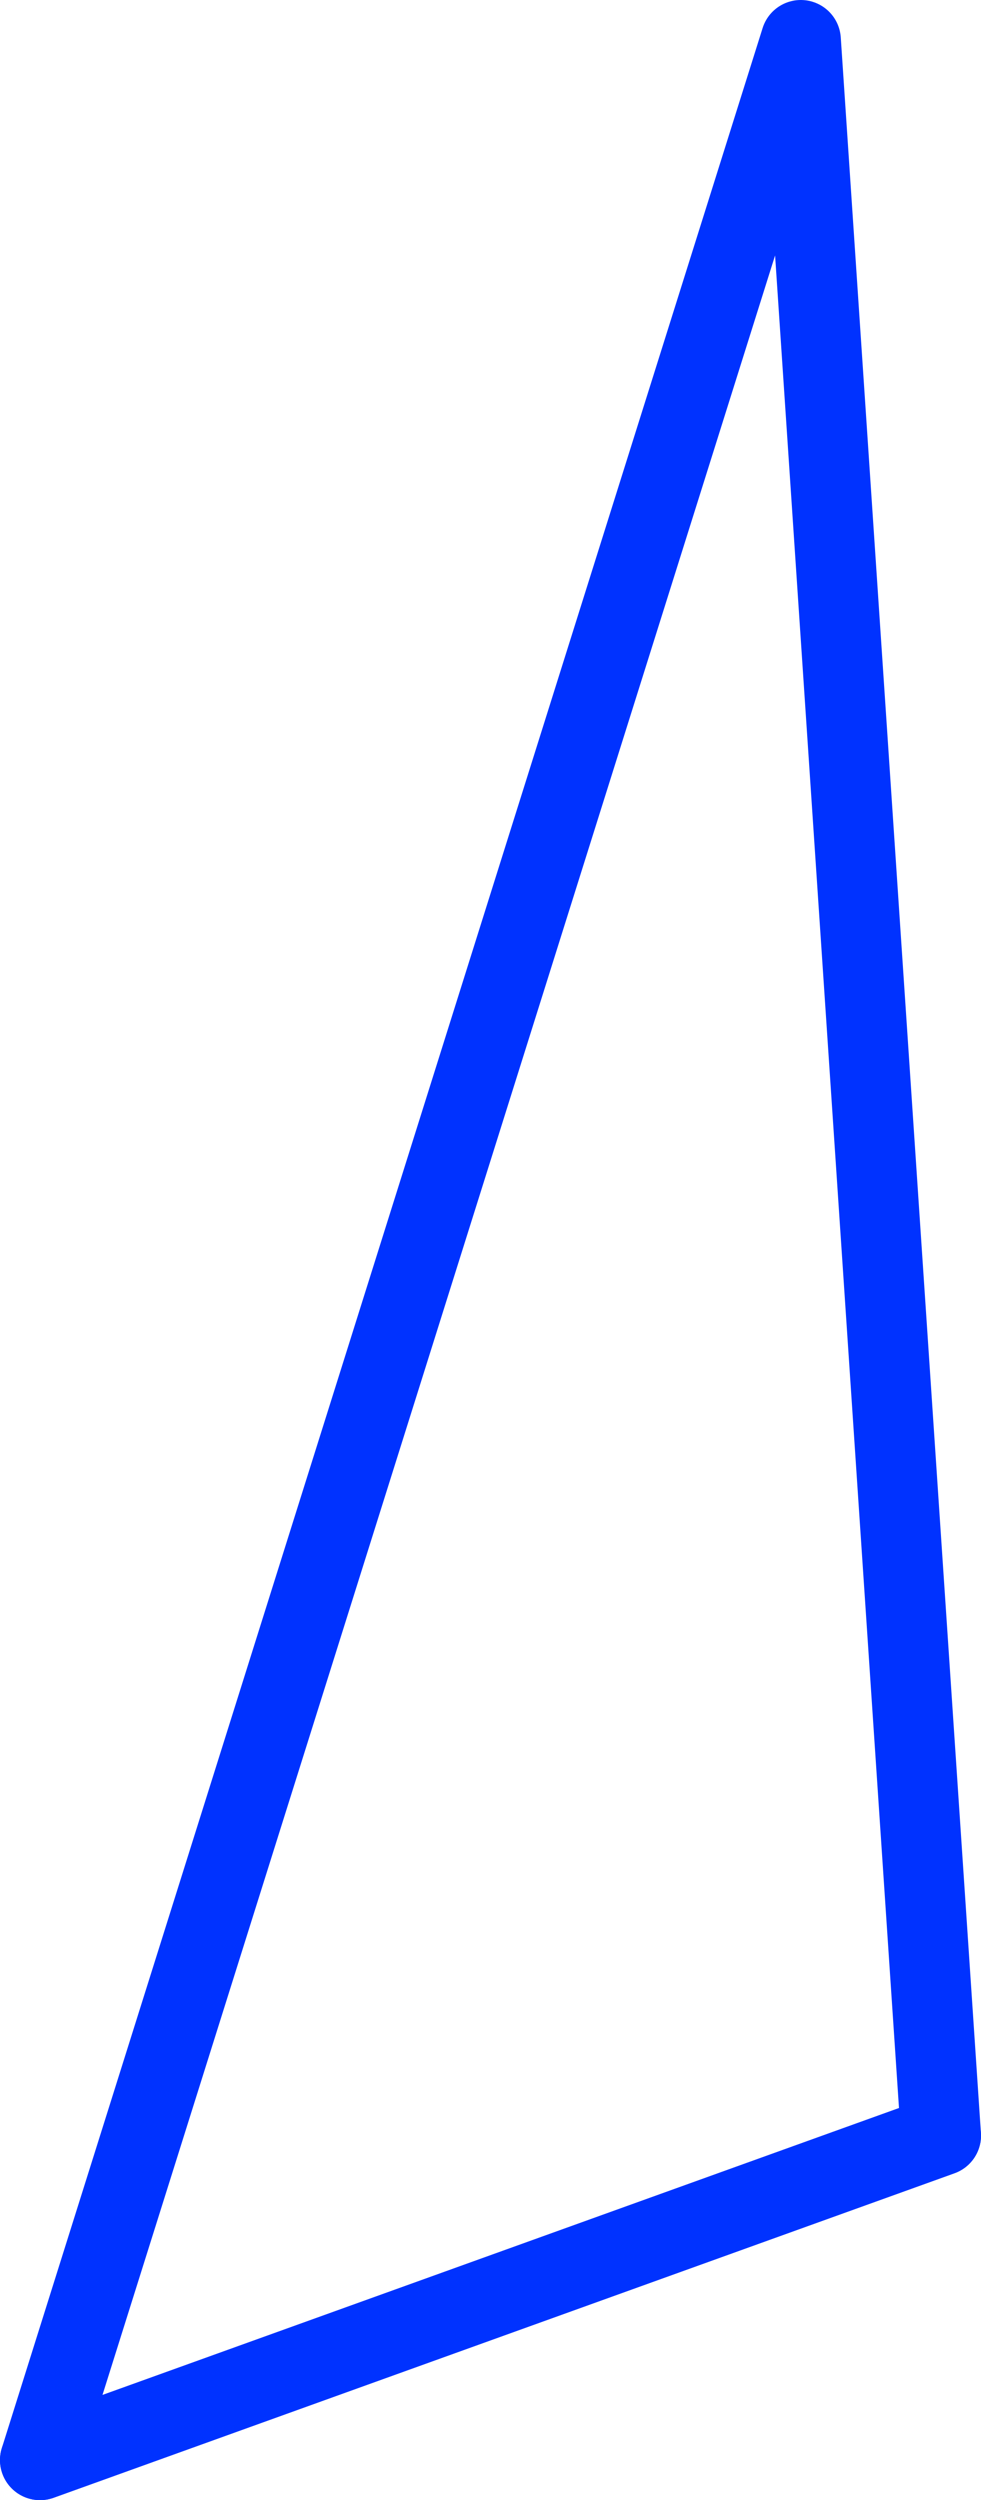
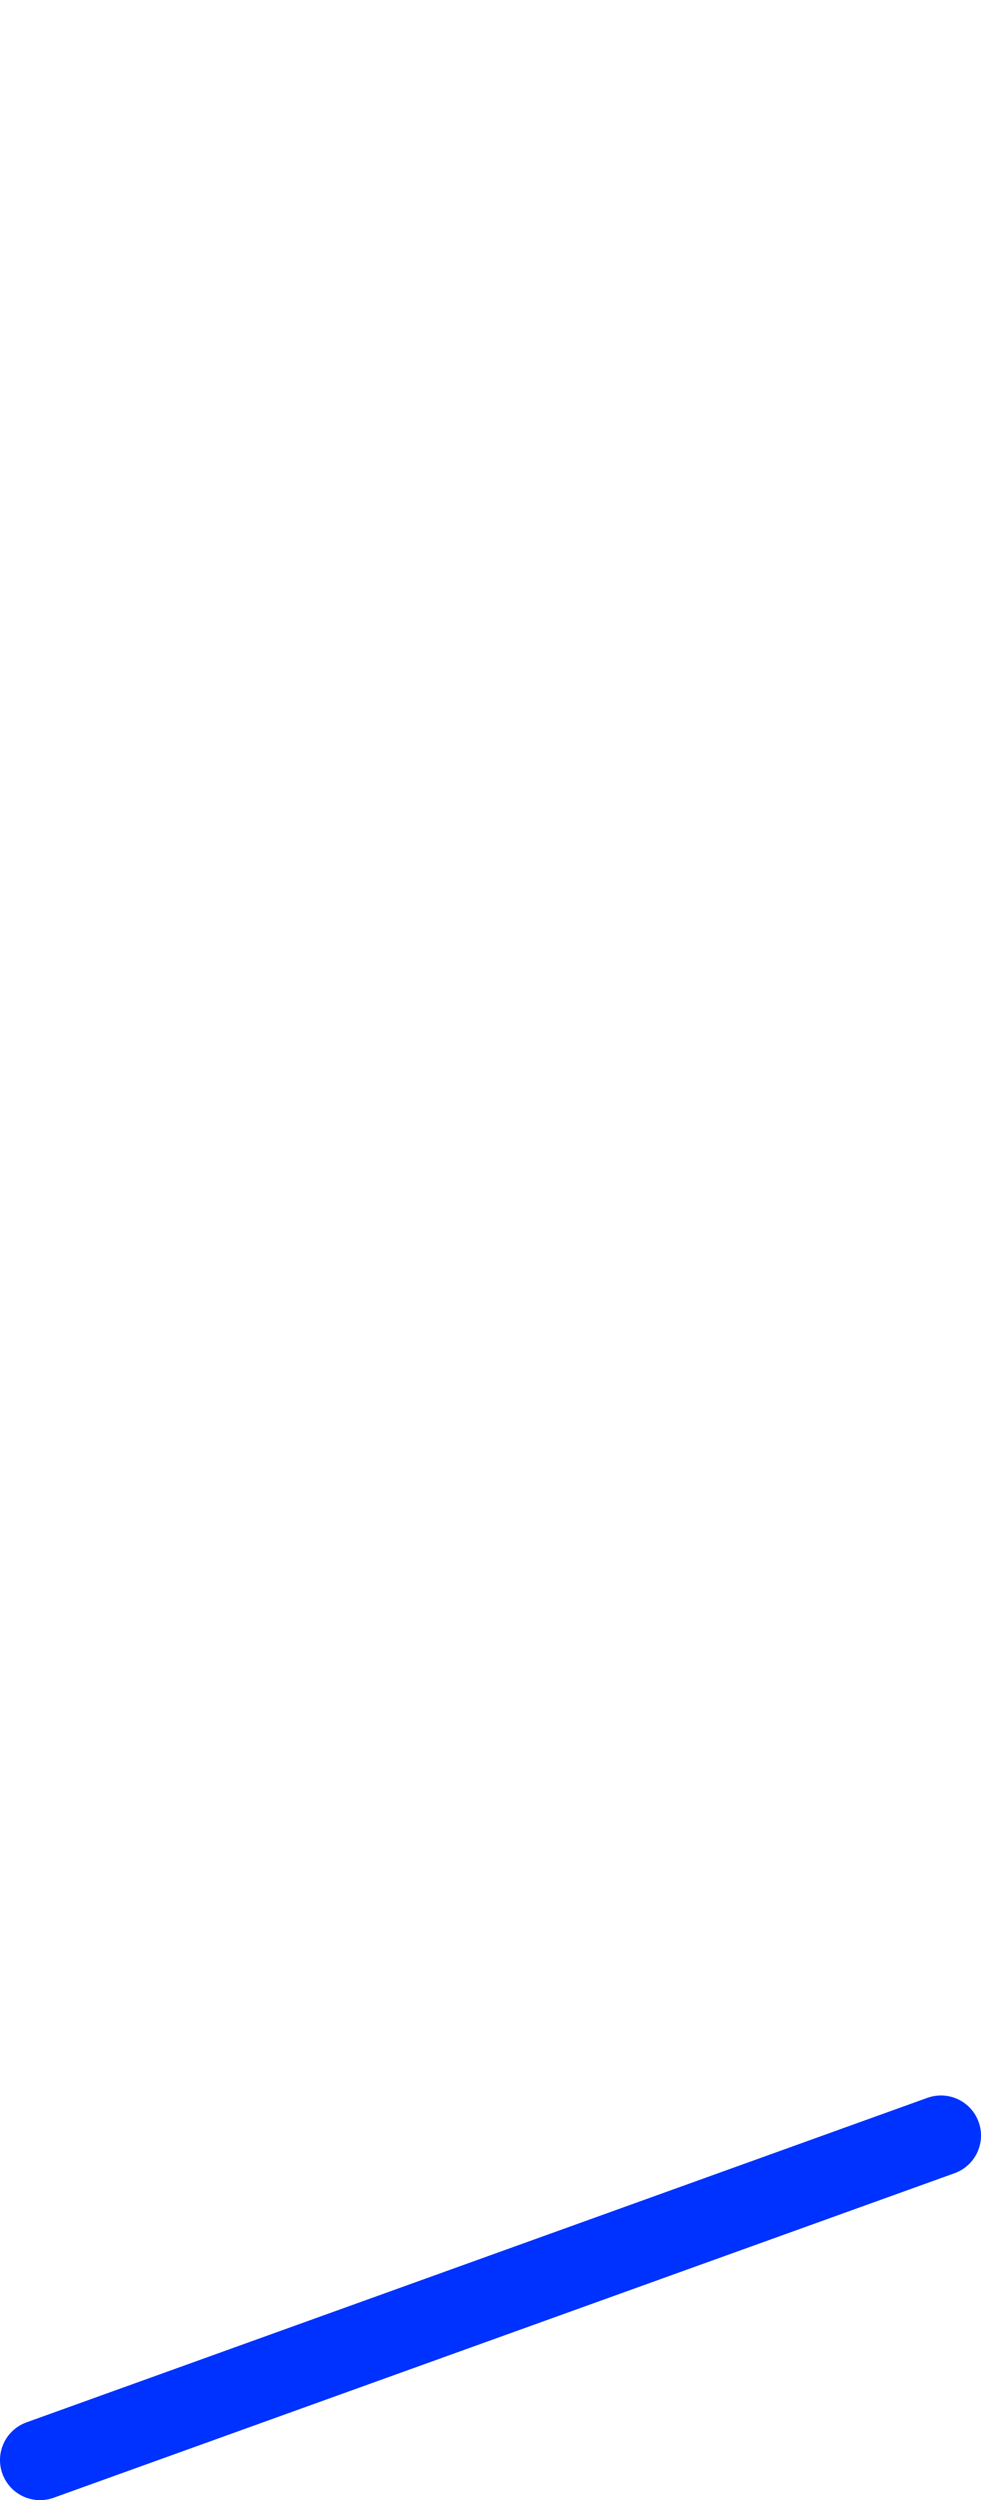
<svg xmlns="http://www.w3.org/2000/svg" height="62.4px" width="24.5px">
  <g transform="matrix(1.0, 0.0, 0.0, 1.0, -366.75, -63.3)">
    <path d="M367.75 124.7 L390.25 116.6" fill="none" stroke="#0032ff" stroke-linecap="round" stroke-linejoin="round" stroke-width="2.0" />
-     <path d="M390.25 116.6 L386.75 64.3 367.75 124.7 Z" fill="none" stroke="#0032ff" stroke-linecap="round" stroke-linejoin="round" stroke-width="2.0" />
  </g>
</svg>